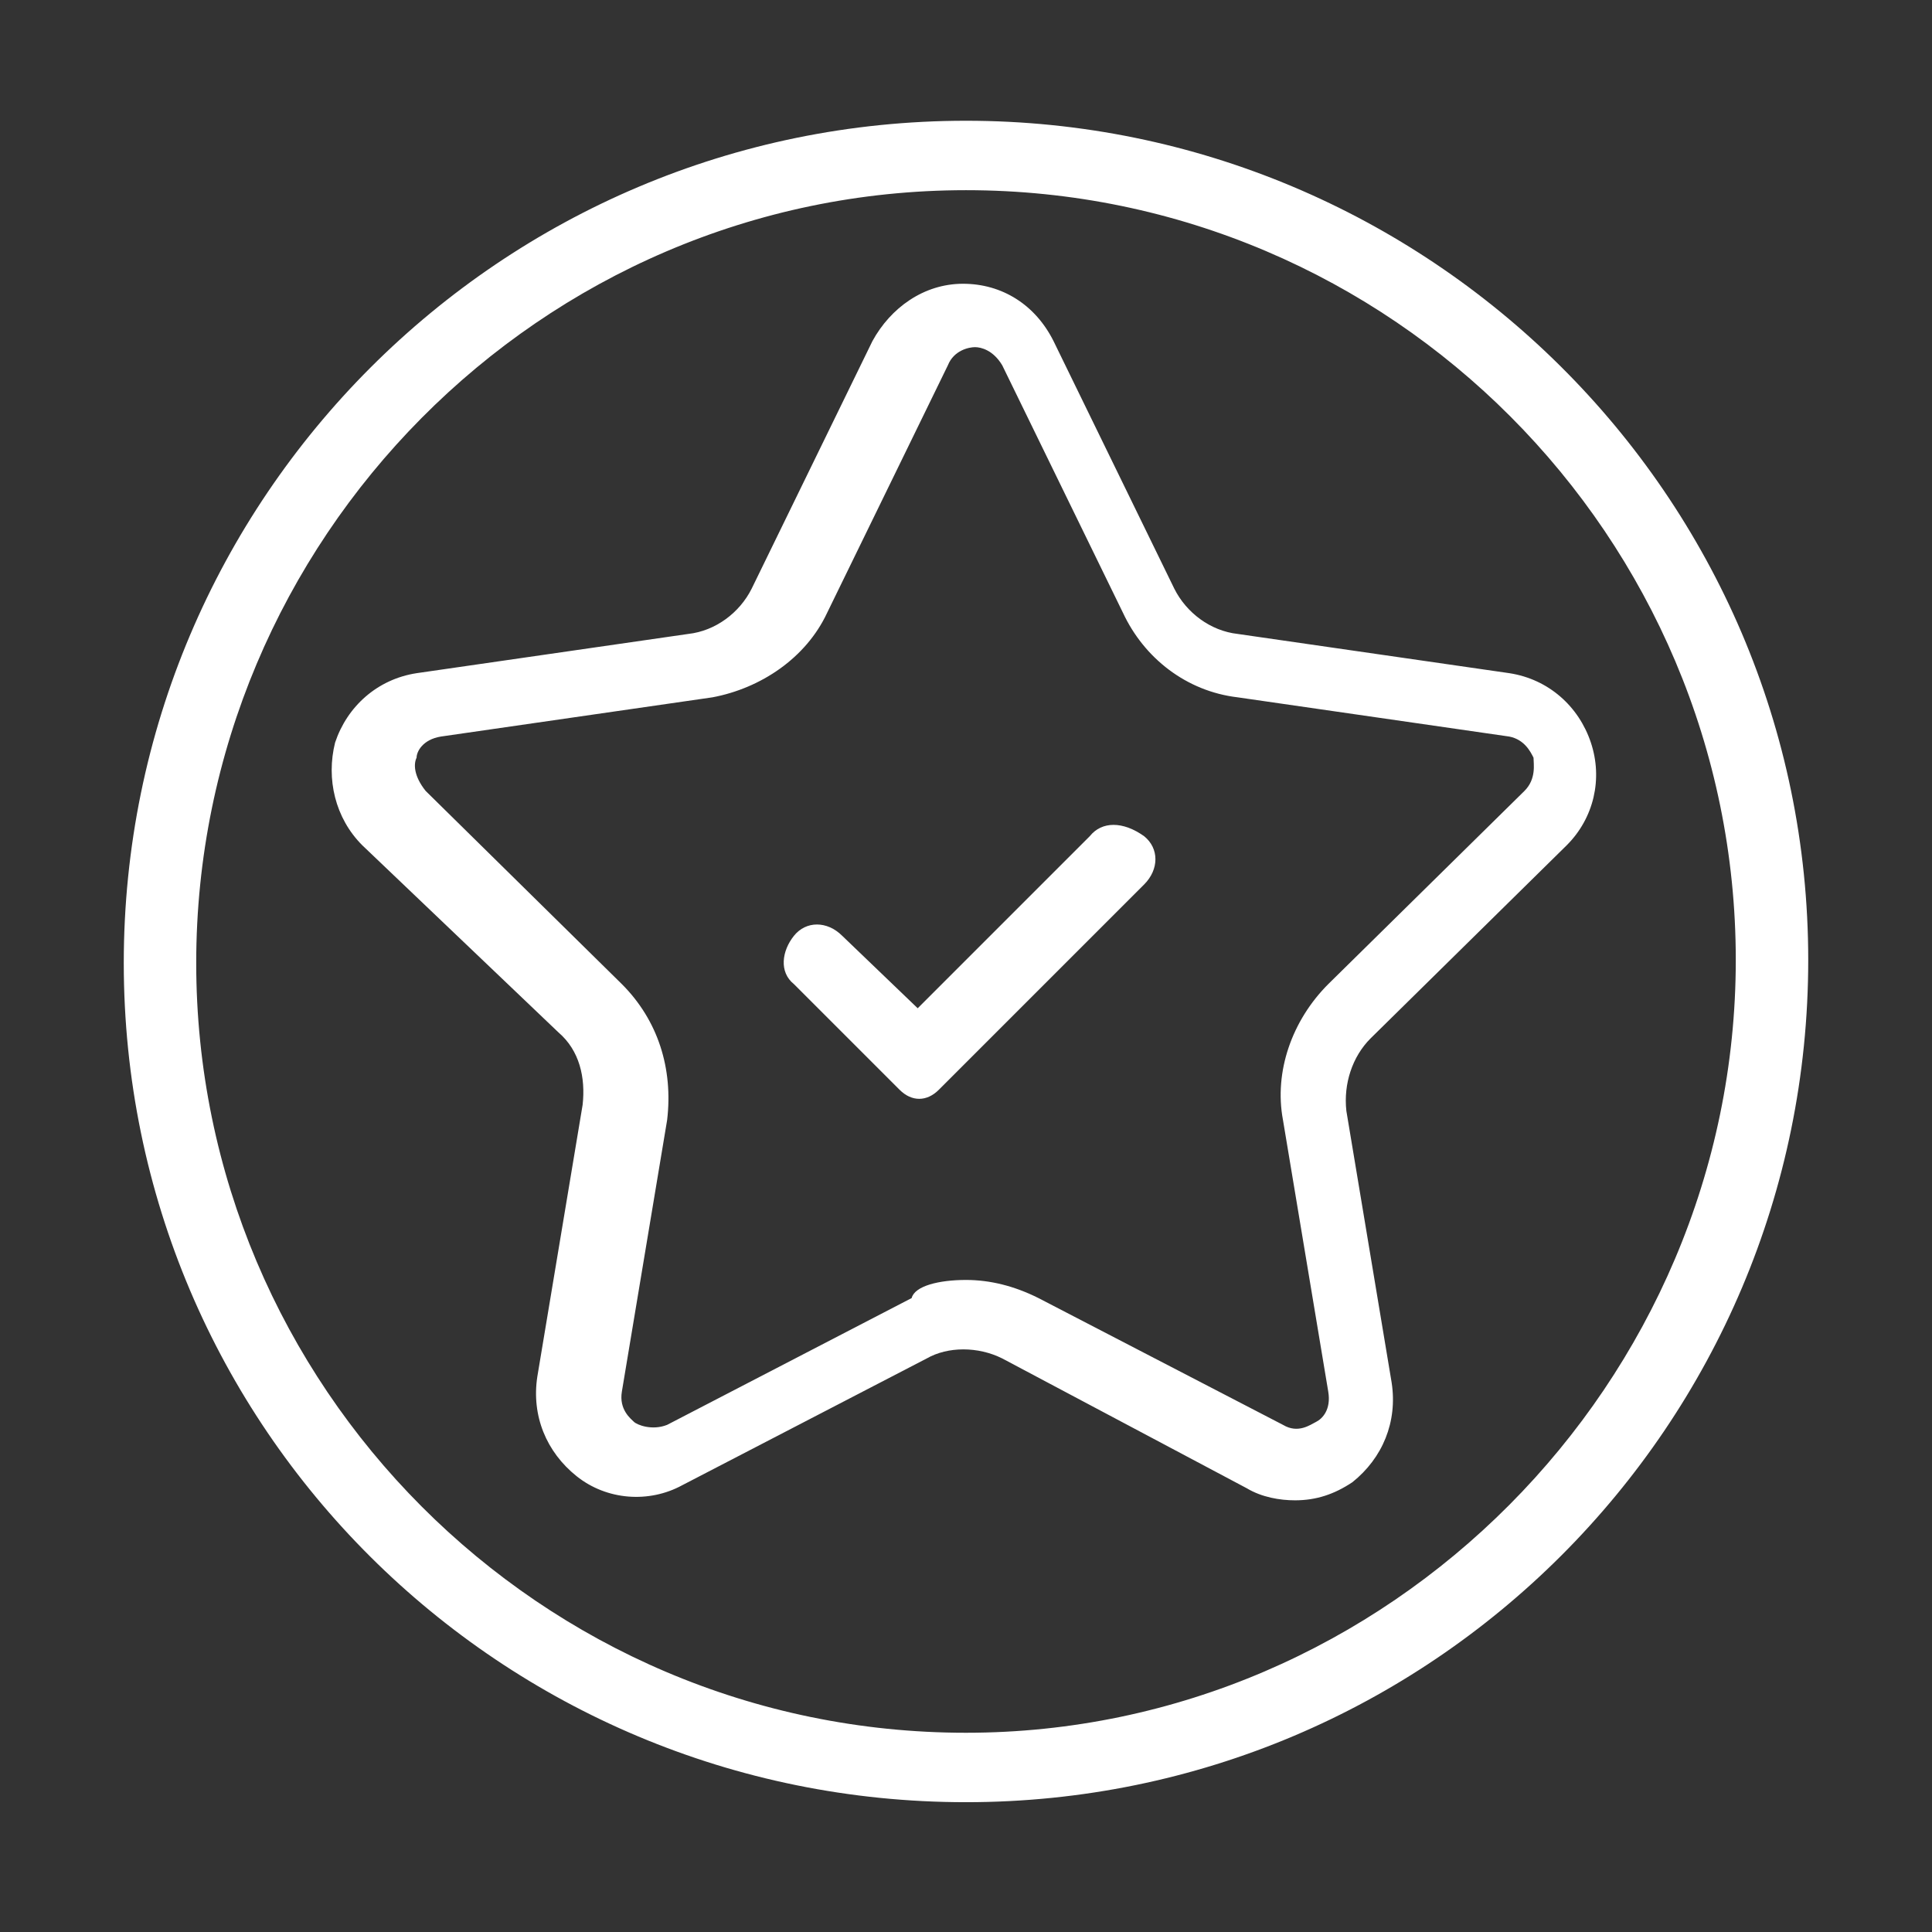
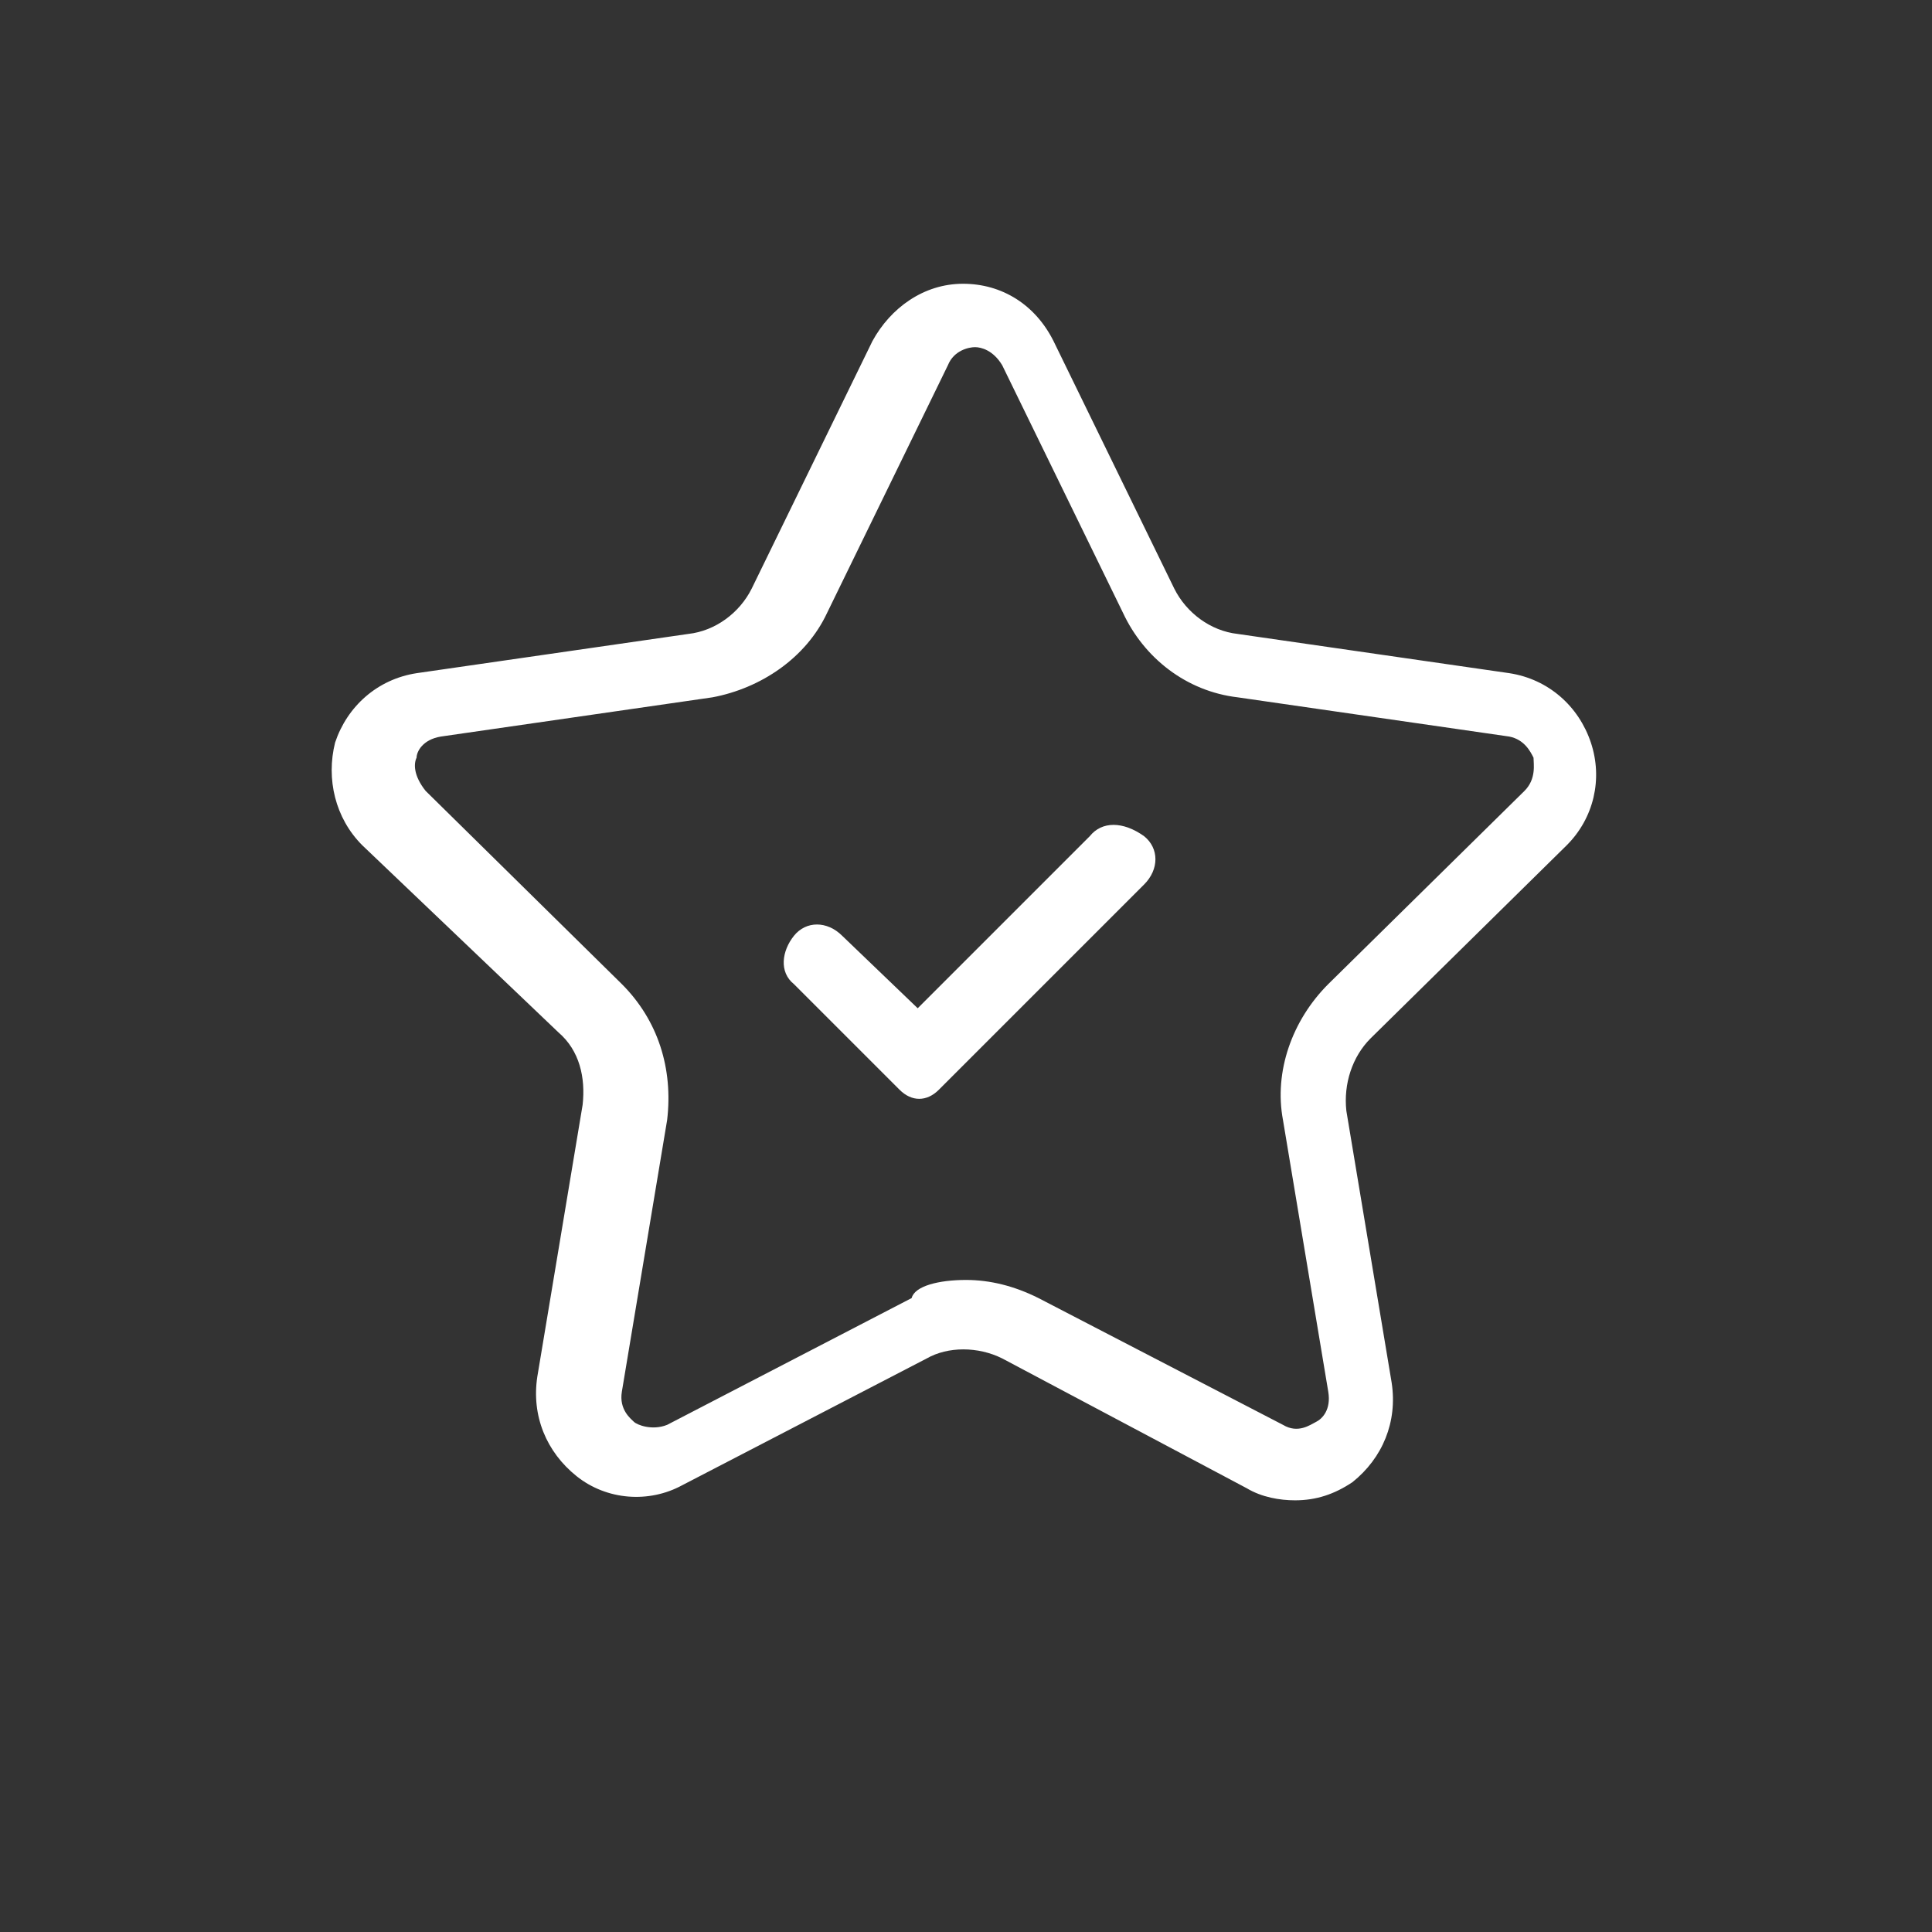
<svg xmlns="http://www.w3.org/2000/svg" version="1.1" id="图层_1" x="0px" y="0px" viewBox="0 0 64 64" style="enable-background:new 0 0 64 64;" xml:space="preserve">
  <rect x="0" y="0" width="64" height="64" fill="#333333" stroke="none" />
  <style type="text/css">
	.st0{fill:#FFFFFF;}
</style>
  <path class="st0" d="M36.1,27.7l-5.7,5.7L27.9,31c-0.5-0.5-1.2-0.5-1.6,0s-0.5,1.2,0,1.6l3.5,3.5c0.4,0.4,0.9,0.4,1.3,0l6.8-6.8  c0.5-0.5,0.5-1.2,0-1.6C37.2,27.2,36.5,27.2,36.1,27.7z" />
-   <path class="st0" d="M32,4C16.6,4,4.1,16.5,4.1,31.9S16.6,59.7,32,59.7s27.9-12.5,27.9-27.9S47.3,4,32,4z M32,57.4  c-14.1,0-25.5-11.5-25.5-25.5S17.9,6.3,32,6.3s25.5,11.5,25.5,25.5S46,57.4,32,57.4z" />
  <path class="st0" d="M42.9,49.7c-0.5,0-1.1-0.1-1.6-0.4L33.2,45c-0.8-0.4-1.8-0.4-2.5,0l-8.1,4.2c-1.1,0.6-2.5,0.5-3.5-0.3  s-1.5-2-1.3-3.3l1.5-9c0.1-0.9-0.1-1.8-0.8-2.4L12,28c-0.9-0.9-1.2-2.2-0.9-3.4c0.4-1.2,1.4-2.1,2.7-2.3l9-1.3  c0.9-0.1,1.7-0.7,2.1-1.5l4-8.2c0.6-1.1,1.7-1.9,3-1.9c1.3,0,2.4,0.7,3,1.9l4,8.2c0.4,0.8,1.2,1.4,2.1,1.5l9,1.3  c1.3,0.2,2.3,1.1,2.7,2.3s0.1,2.5-0.8,3.4l-6.5,6.4c-0.6,0.6-0.9,1.5-0.8,2.4l1.5,9c0.2,1.3-0.3,2.5-1.3,3.3  C44.2,49.5,43.6,49.7,42.9,49.7z M32,42.4c0.8,0,1.6,0.2,2.4,0.6l8.1,4.2c0.5,0.3,0.9,0,1.1-0.1s0.5-0.4,0.4-1l-1.5-9  c-0.3-1.6,0.3-3.3,1.5-4.5l6.5-6.4c0.4-0.4,0.3-0.9,0.3-1.1c-0.1-0.2-0.3-0.6-0.8-0.7l-9-1.3c-1.7-0.2-3.1-1.3-3.8-2.8l-4-8.2  c-0.3-0.5-0.7-0.6-0.9-0.6s-0.7,0.1-0.9,0.6l-4,8.2c-0.7,1.5-2.2,2.5-3.8,2.8l-9,1.3c-0.6,0.1-0.8,0.5-0.8,0.7  c-0.1,0.2-0.1,0.6,0.3,1.1l6.5,6.4c1.2,1.2,1.7,2.8,1.5,4.5l-1.5,9c-0.1,0.6,0.3,0.9,0.4,1s0.6,0.3,1.1,0.1l8.1-4.2  C30.3,42.6,31.1,42.4,32,42.4z" />
</svg>